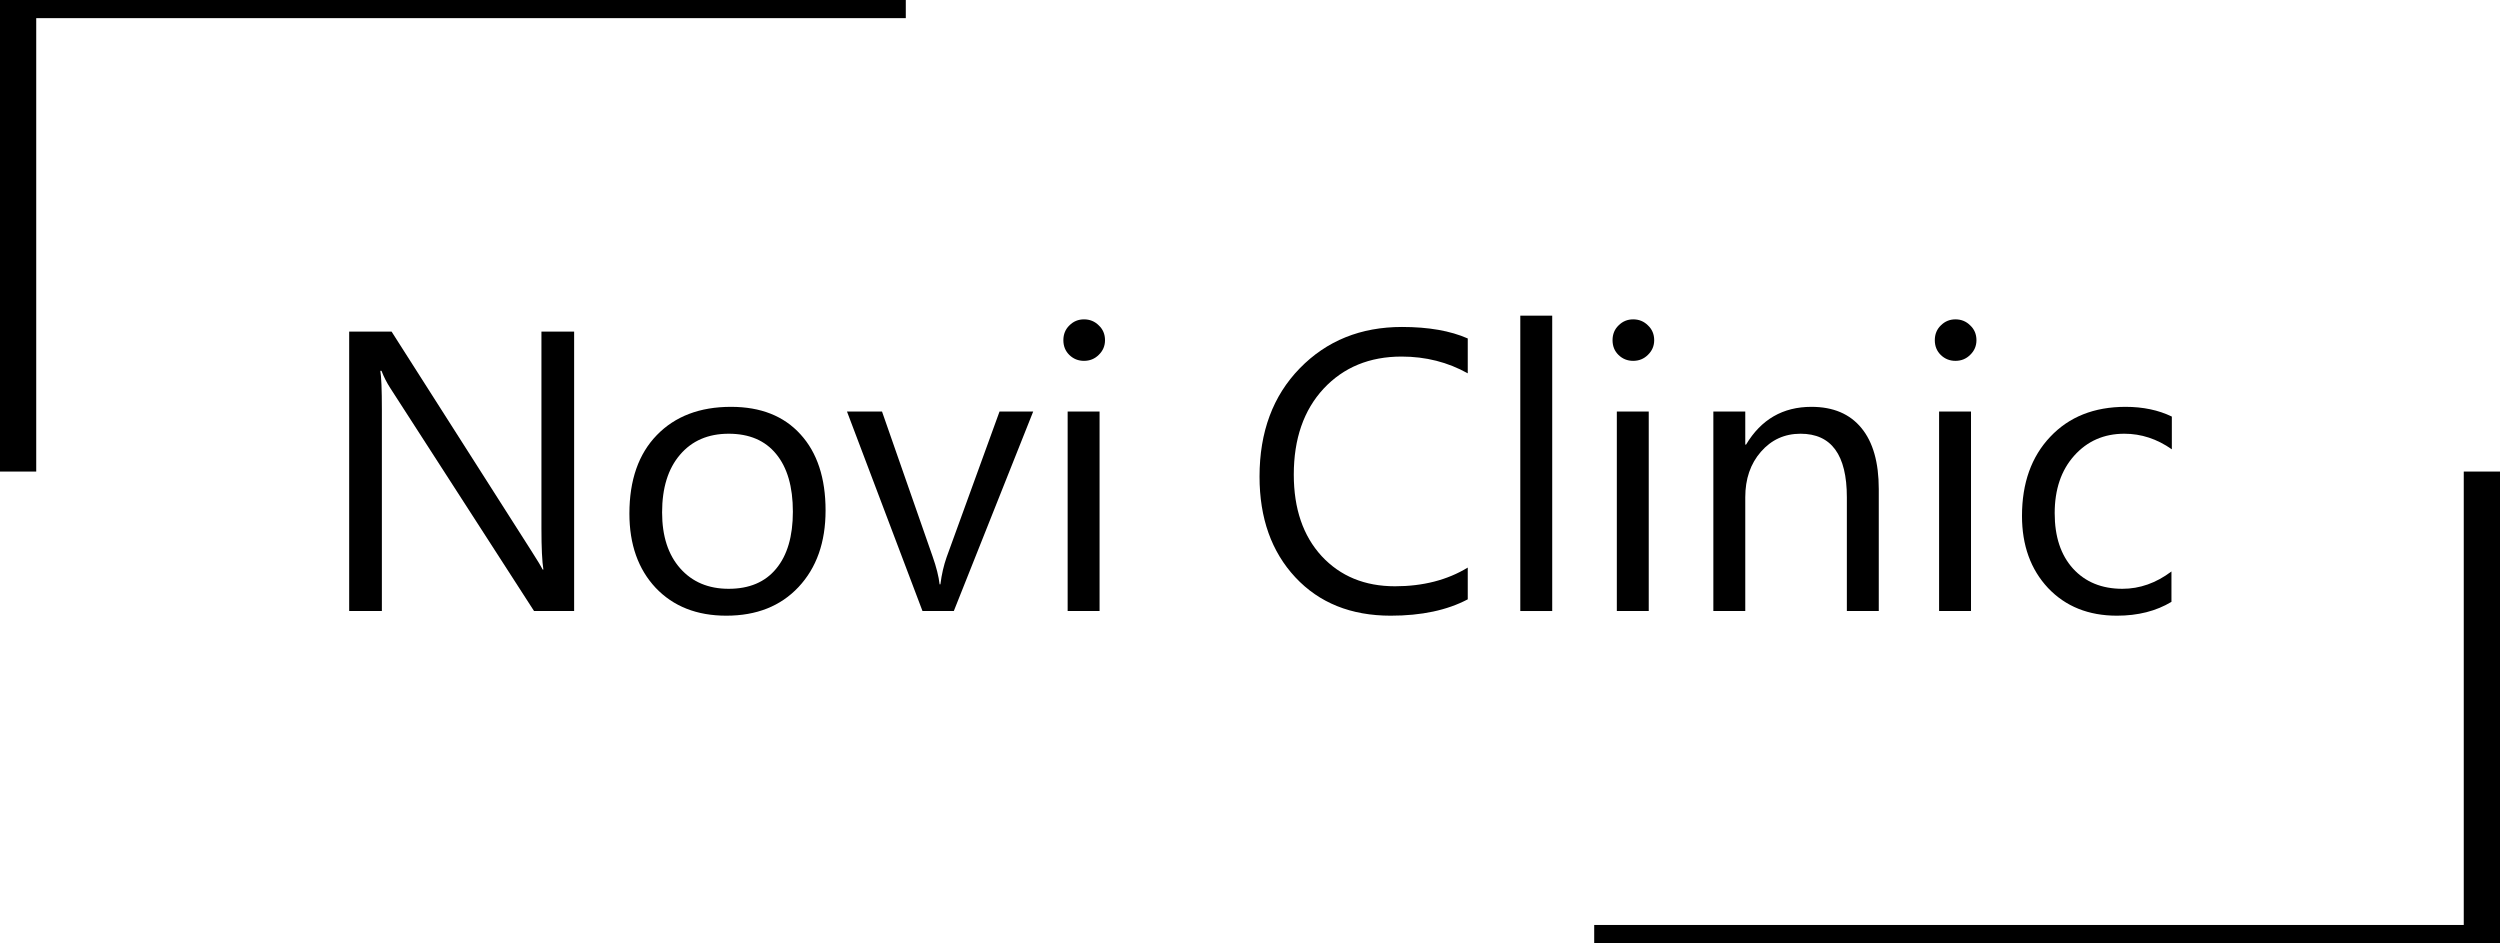
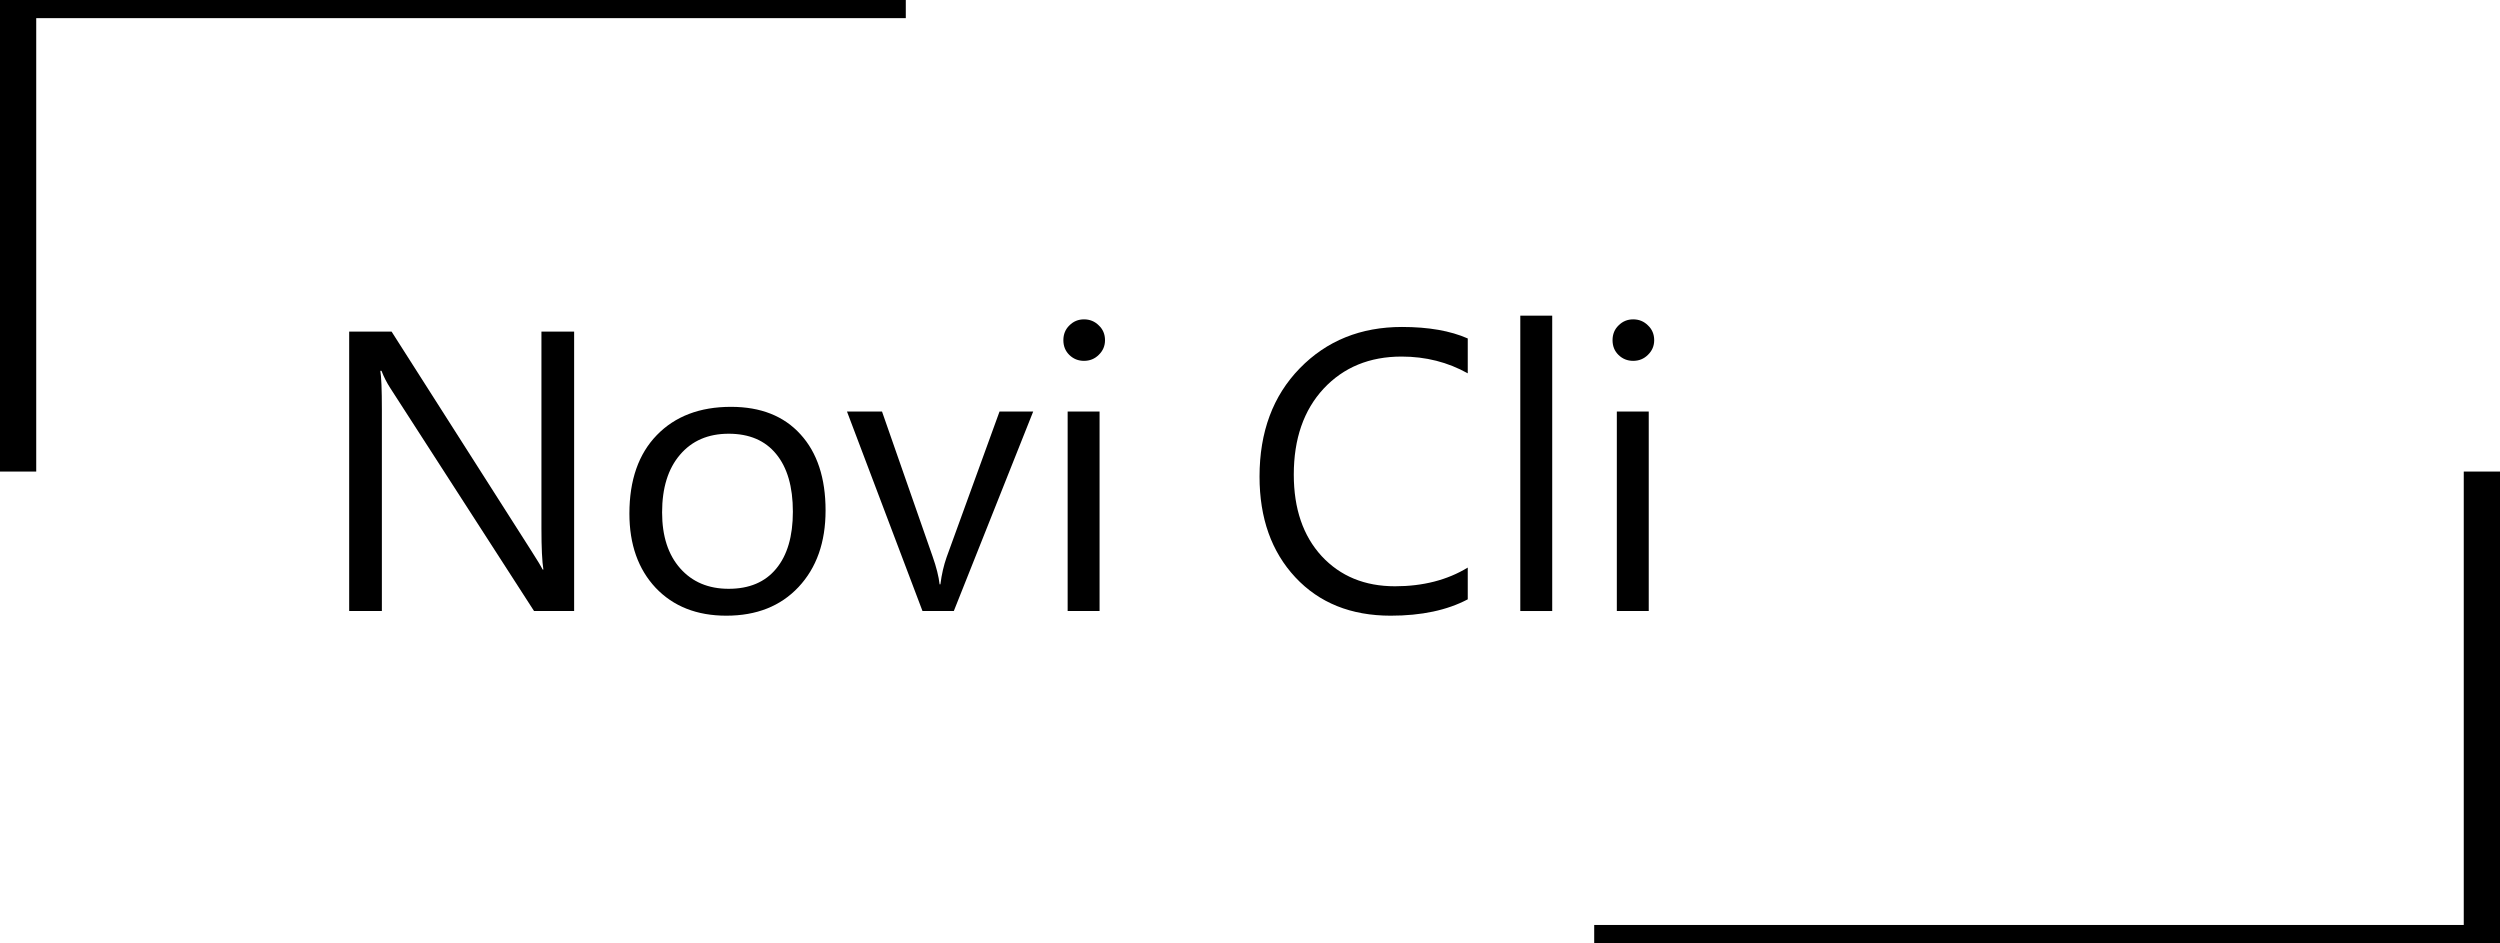
<svg xmlns="http://www.w3.org/2000/svg" width="167" height="63" viewBox="0 0 167 63" fill="none">
  <path d="M38.352 40.816H35.674L26.081 25.94C25.838 25.567 25.639 25.177 25.483 24.769H25.405C25.474 25.168 25.509 26.023 25.509 27.333V40.816H23.325V22.153H26.159L35.492 36.794C35.882 37.402 36.134 37.818 36.246 38.044H36.298C36.212 37.506 36.168 36.591 36.168 35.298V22.153H38.352V40.816Z" fill="black" />
  <path d="M48.518 41.128C46.551 41.128 44.978 40.508 43.799 39.267C42.629 38.018 42.044 36.365 42.044 34.309C42.044 32.07 42.655 30.322 43.877 29.064C45.099 27.806 46.75 27.177 48.83 27.177C50.815 27.177 52.362 27.788 53.471 29.012C54.589 30.235 55.148 31.931 55.148 34.1C55.148 36.226 54.545 37.931 53.341 39.215C52.145 40.491 50.537 41.128 48.518 41.128ZM48.674 28.973C47.305 28.973 46.221 29.441 45.424 30.378C44.627 31.307 44.228 32.591 44.228 34.231C44.228 35.81 44.631 37.055 45.437 37.966C46.243 38.877 47.322 39.332 48.674 39.332C50.052 39.332 51.109 38.886 51.846 37.992C52.591 37.098 52.964 35.827 52.964 34.179C52.964 32.513 52.591 31.229 51.846 30.326C51.109 29.424 50.052 28.973 48.674 28.973Z" fill="black" />
  <path d="M69.018 27.489L63.715 40.816H61.622L56.578 27.489H58.918L62.298 37.172C62.549 37.883 62.705 38.504 62.766 39.033H62.818C62.904 38.365 63.043 37.762 63.233 37.224L66.769 27.489H69.018Z" fill="black" />
  <path d="M72.411 24.105C72.03 24.105 71.705 23.975 71.436 23.715C71.168 23.455 71.033 23.125 71.033 22.726C71.033 22.327 71.168 21.997 71.436 21.737C71.705 21.468 72.03 21.333 72.411 21.333C72.801 21.333 73.131 21.468 73.399 21.737C73.677 21.997 73.815 22.327 73.815 22.726C73.815 23.108 73.677 23.433 73.399 23.702C73.131 23.971 72.801 24.105 72.411 24.105ZM73.451 40.816H71.319V27.489H73.451V40.816Z" fill="black" />
  <path d="M98.046 40.035C96.668 40.764 94.953 41.128 92.899 41.128C90.247 41.128 88.123 40.274 86.529 38.565C84.934 36.855 84.137 34.612 84.137 31.836C84.137 28.851 85.034 26.439 86.828 24.6C88.622 22.76 90.897 21.841 93.653 21.841C95.421 21.841 96.885 22.097 98.046 22.609V24.938C96.712 24.192 95.239 23.819 93.627 23.819C91.486 23.819 89.748 24.535 88.414 25.966C87.088 27.398 86.425 29.311 86.425 31.706C86.425 33.979 87.044 35.792 88.284 37.146C89.532 38.491 91.165 39.163 93.185 39.163C95.056 39.163 96.677 38.747 98.046 37.914V40.035Z" fill="black" />
  <path d="M103.688 40.816H101.556V21.086H103.688V40.816Z" fill="black" />
  <path d="M109.096 24.105C108.715 24.105 108.39 23.975 108.121 23.715C107.852 23.455 107.718 23.125 107.718 22.726C107.718 22.327 107.852 21.997 108.121 21.737C108.39 21.468 108.715 21.333 109.096 21.333C109.486 21.333 109.815 21.468 110.084 21.737C110.361 21.997 110.5 22.327 110.5 22.726C110.5 23.108 110.361 23.433 110.084 23.702C109.815 23.971 109.486 24.105 109.096 24.105ZM110.136 40.816H108.004V27.489H110.136V40.816Z" fill="black" />
-   <path d="M125.502 40.816H123.37V33.215C123.37 30.387 122.338 28.973 120.276 28.973C119.21 28.973 118.326 29.376 117.624 30.183C116.93 30.981 116.584 31.992 116.584 33.215V40.816H114.452V27.489H116.584V29.701H116.636C117.641 28.018 119.097 27.177 121.004 27.177C122.46 27.177 123.573 27.65 124.345 28.595C125.116 29.532 125.502 30.89 125.502 32.669V40.816Z" fill="black" />
-   <path d="M130.623 24.105C130.242 24.105 129.917 23.975 129.648 23.715C129.38 23.455 129.245 23.125 129.245 22.726C129.245 22.327 129.38 21.997 129.648 21.737C129.917 21.468 130.242 21.333 130.623 21.333C131.013 21.333 131.343 21.468 131.611 21.737C131.889 21.997 132.027 22.327 132.027 22.726C132.027 23.108 131.889 23.433 131.611 23.702C131.343 23.971 131.013 24.105 130.623 24.105ZM131.663 40.816H129.531V27.489H131.663V40.816Z" fill="black" />
-   <path d="M145.053 40.204C144.03 40.82 142.817 41.128 141.413 41.128C139.515 41.128 137.981 40.512 136.811 39.28C135.65 38.039 135.069 36.434 135.069 34.465C135.069 32.27 135.698 30.508 136.954 29.181C138.211 27.845 139.888 27.177 141.985 27.177C143.155 27.177 144.186 27.394 145.079 27.827V30.014C144.091 29.32 143.034 28.973 141.907 28.973C140.546 28.973 139.428 29.463 138.553 30.443C137.687 31.415 137.253 32.695 137.253 34.283C137.253 35.844 137.66 37.077 138.475 37.979C139.298 38.881 140.399 39.332 141.777 39.332C142.938 39.332 144.03 38.946 145.053 38.174V40.204Z" fill="black" />
  <path fill-rule="evenodd" clip-rule="evenodd" d="M0 31.5L3.38919e-06 0L2.42 4.29804e-08L2.42 31.5H0Z" fill="black" />
  <path fill-rule="evenodd" clip-rule="evenodd" d="M3.38919e-06 0L60.507 1.67221e-06V1.212L1.34486e-07 1.212L3.38919e-06 0Z" fill="black" />
  <path fill-rule="evenodd" clip-rule="evenodd" d="M167 31.5V63H164.579V31.5H167Z" fill="black" />
  <path fill-rule="evenodd" clip-rule="evenodd" d="M167 63L106.493 63V61.788H167L167 63Z" fill="black" />
</svg>